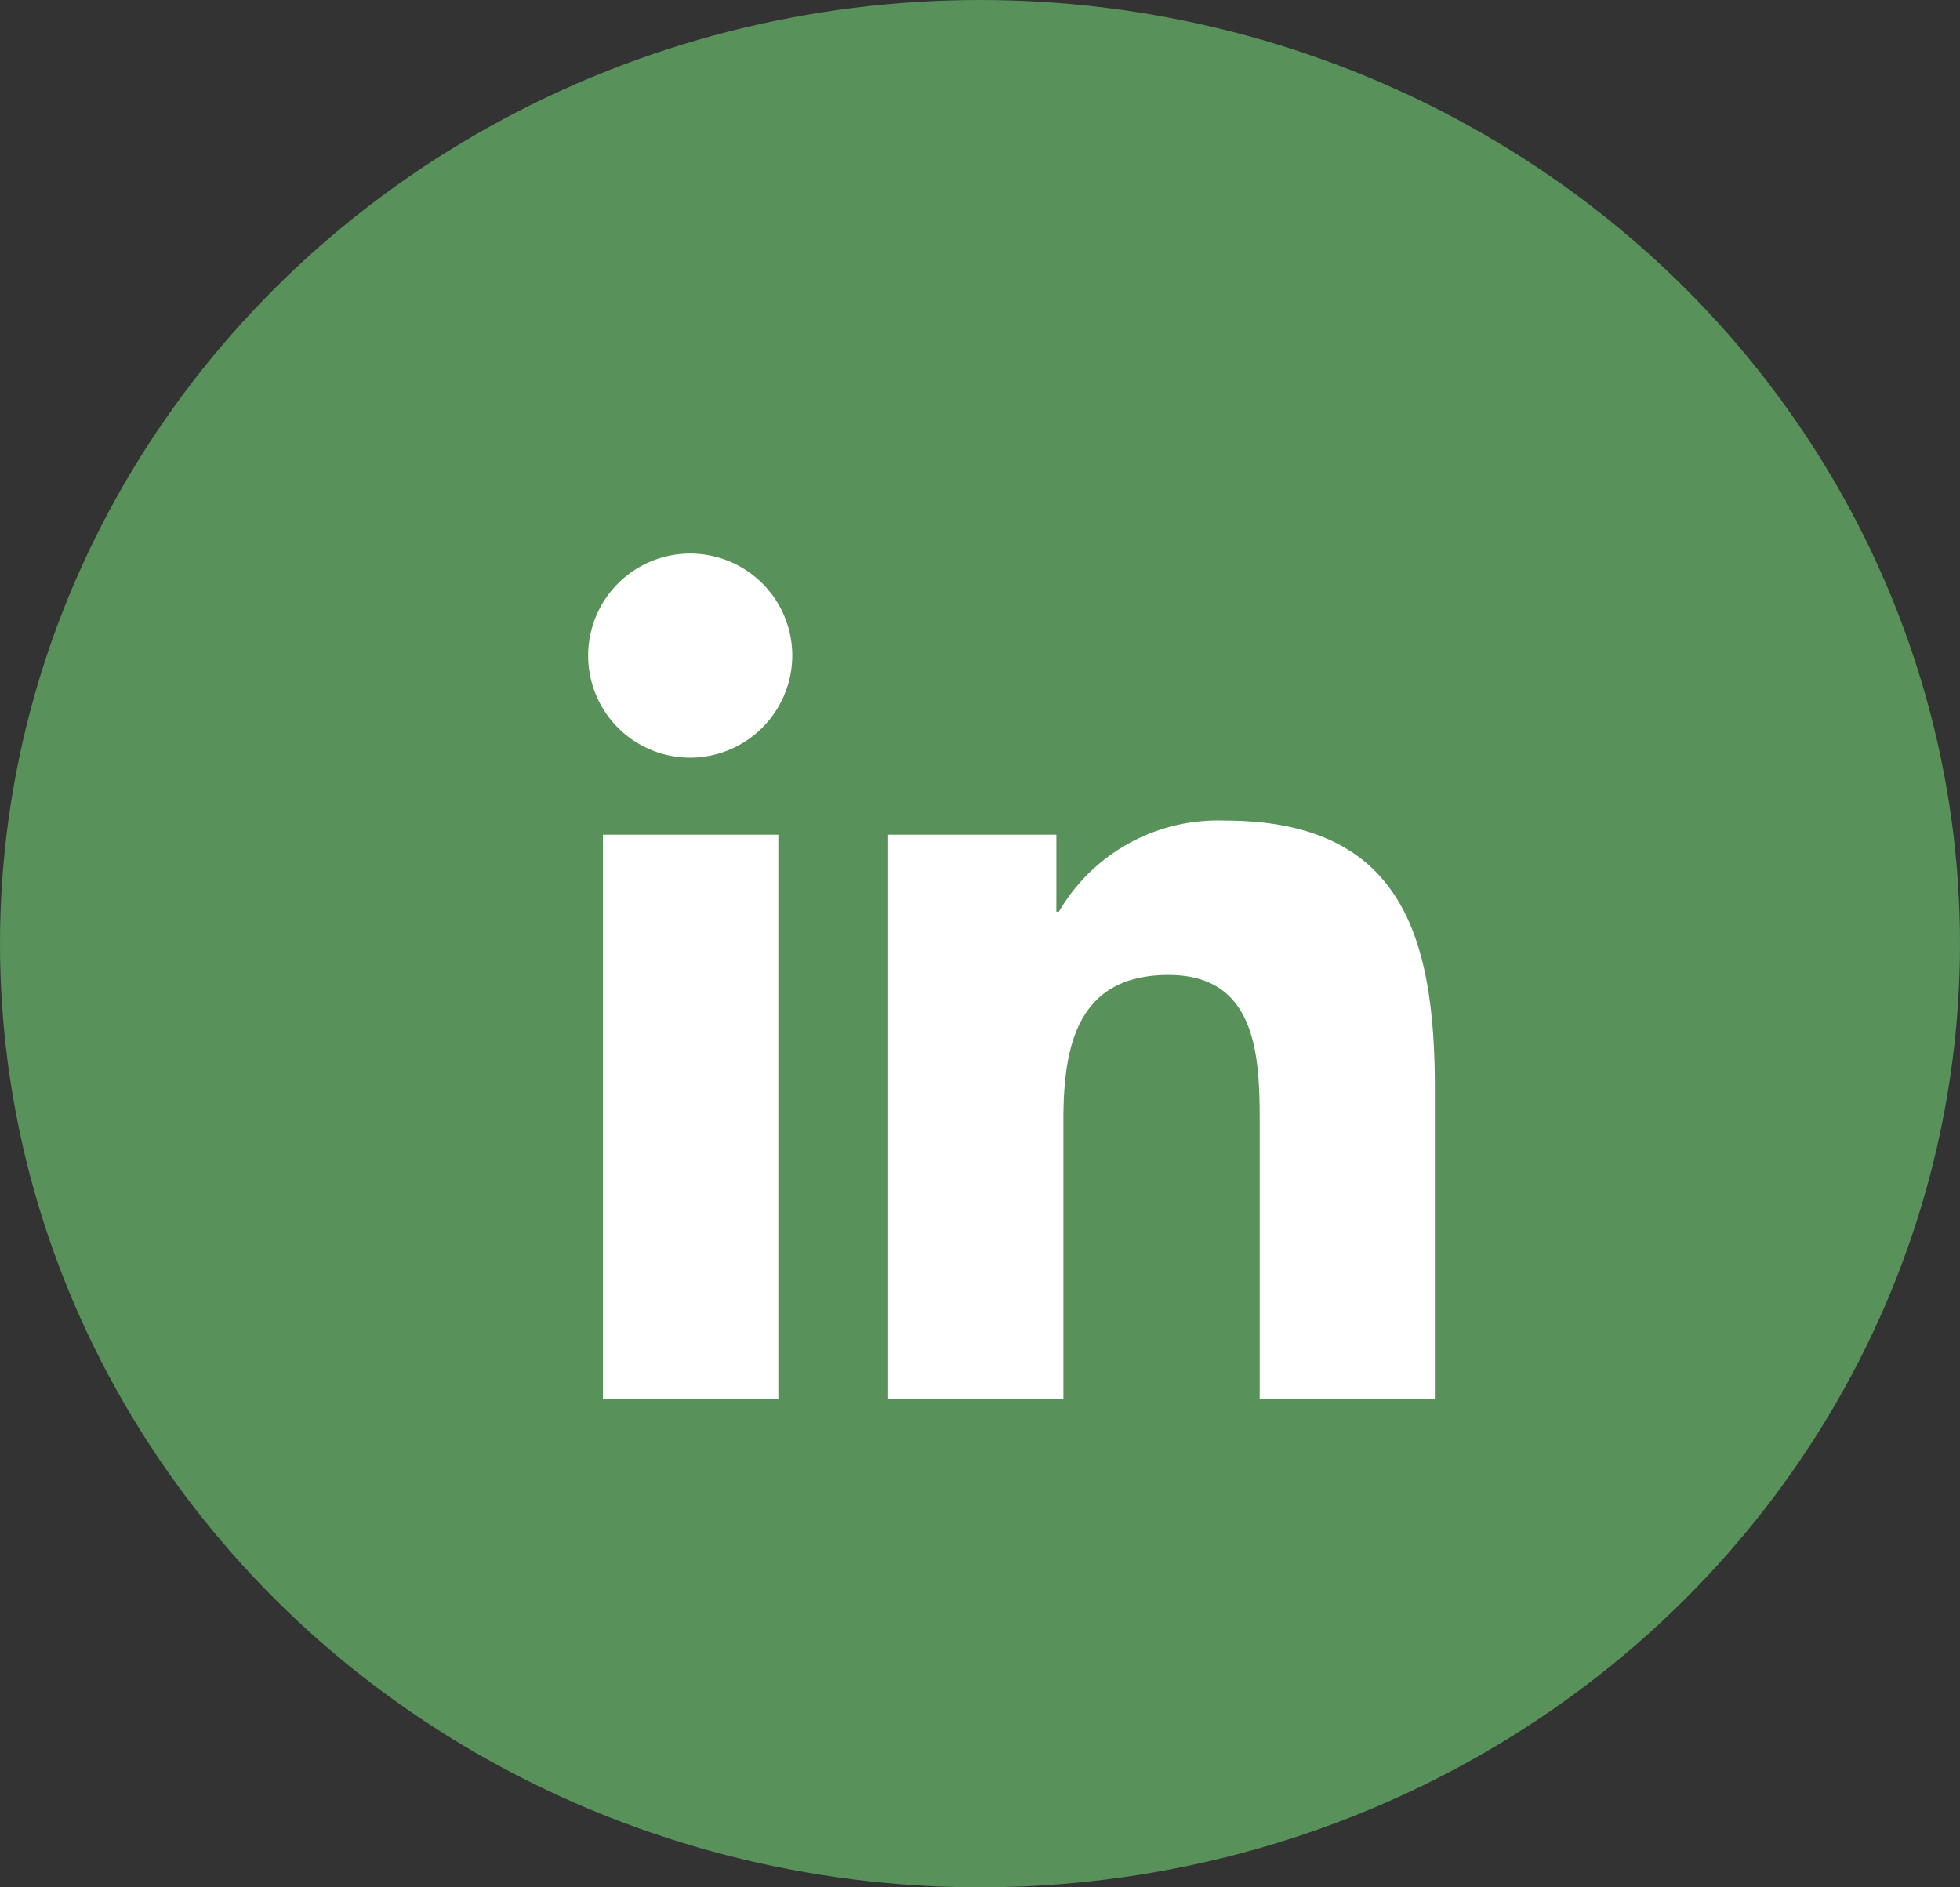
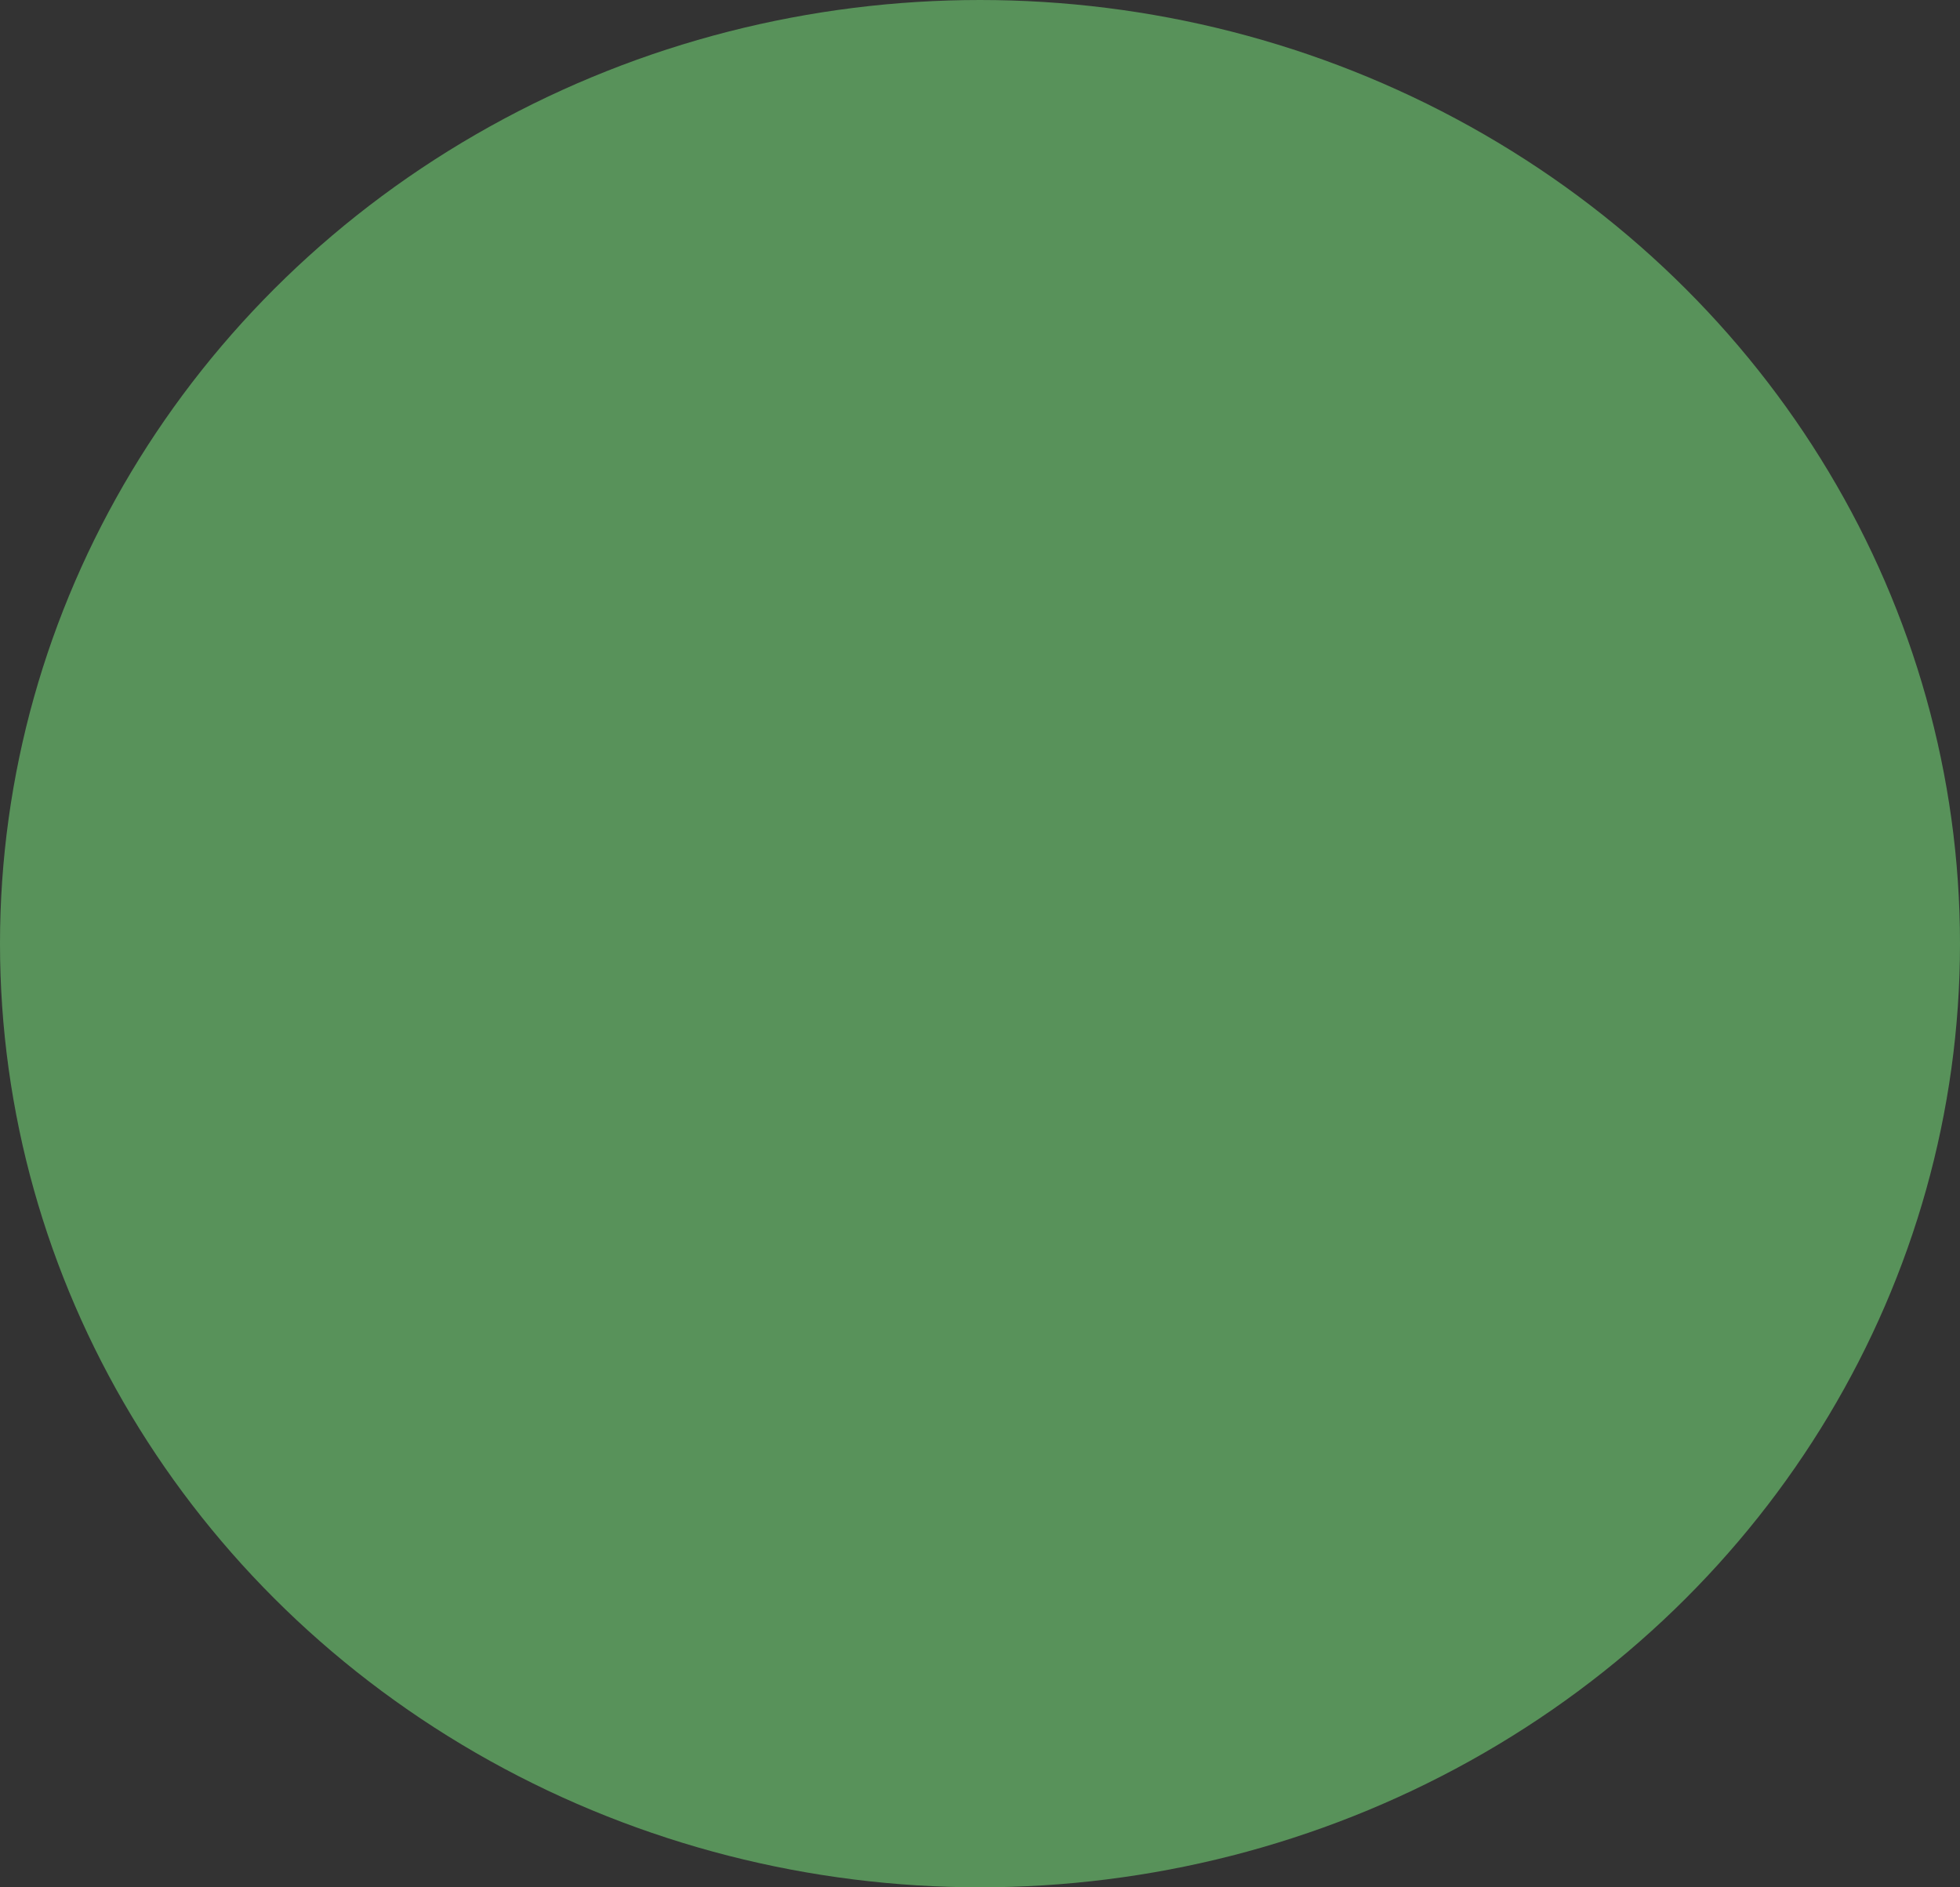
<svg xmlns="http://www.w3.org/2000/svg" width="27" height="26" viewBox="0 0 27 26">
  <rect x="0" y="0" width="27" height="26" fill="#333333" stroke="none" />
  <g id="linkedin" transform="translate(0.487)">
    <ellipse id="Ellipse_9" data-name="Ellipse 9" cx="13.5" cy="13" rx="13.5" ry="13" transform="translate(-0.487)" fill="#58925a" />
-     <path id="Icon_awesome-linkedin-in" data-name="Icon awesome-linkedin-in" d="M2.608,11.652H.192V3.873H2.608ZM1.4,2.812A1.406,1.406,0,1,1,2.8,1.4,1.411,1.411,0,0,1,1.4,2.812Zm10.25,8.84H9.239V7.865c0-.9-.018-2.06-1.256-2.06-1.256,0-1.448.981-1.448,1.995v3.852H4.121V3.873H6.438V4.934h.034A2.538,2.538,0,0,1,8.758,3.678c2.445,0,2.894,1.61,2.894,3.7v4.273Z" transform="translate(7.627 7.626)" fill="#fff" />
  </g>
</svg>